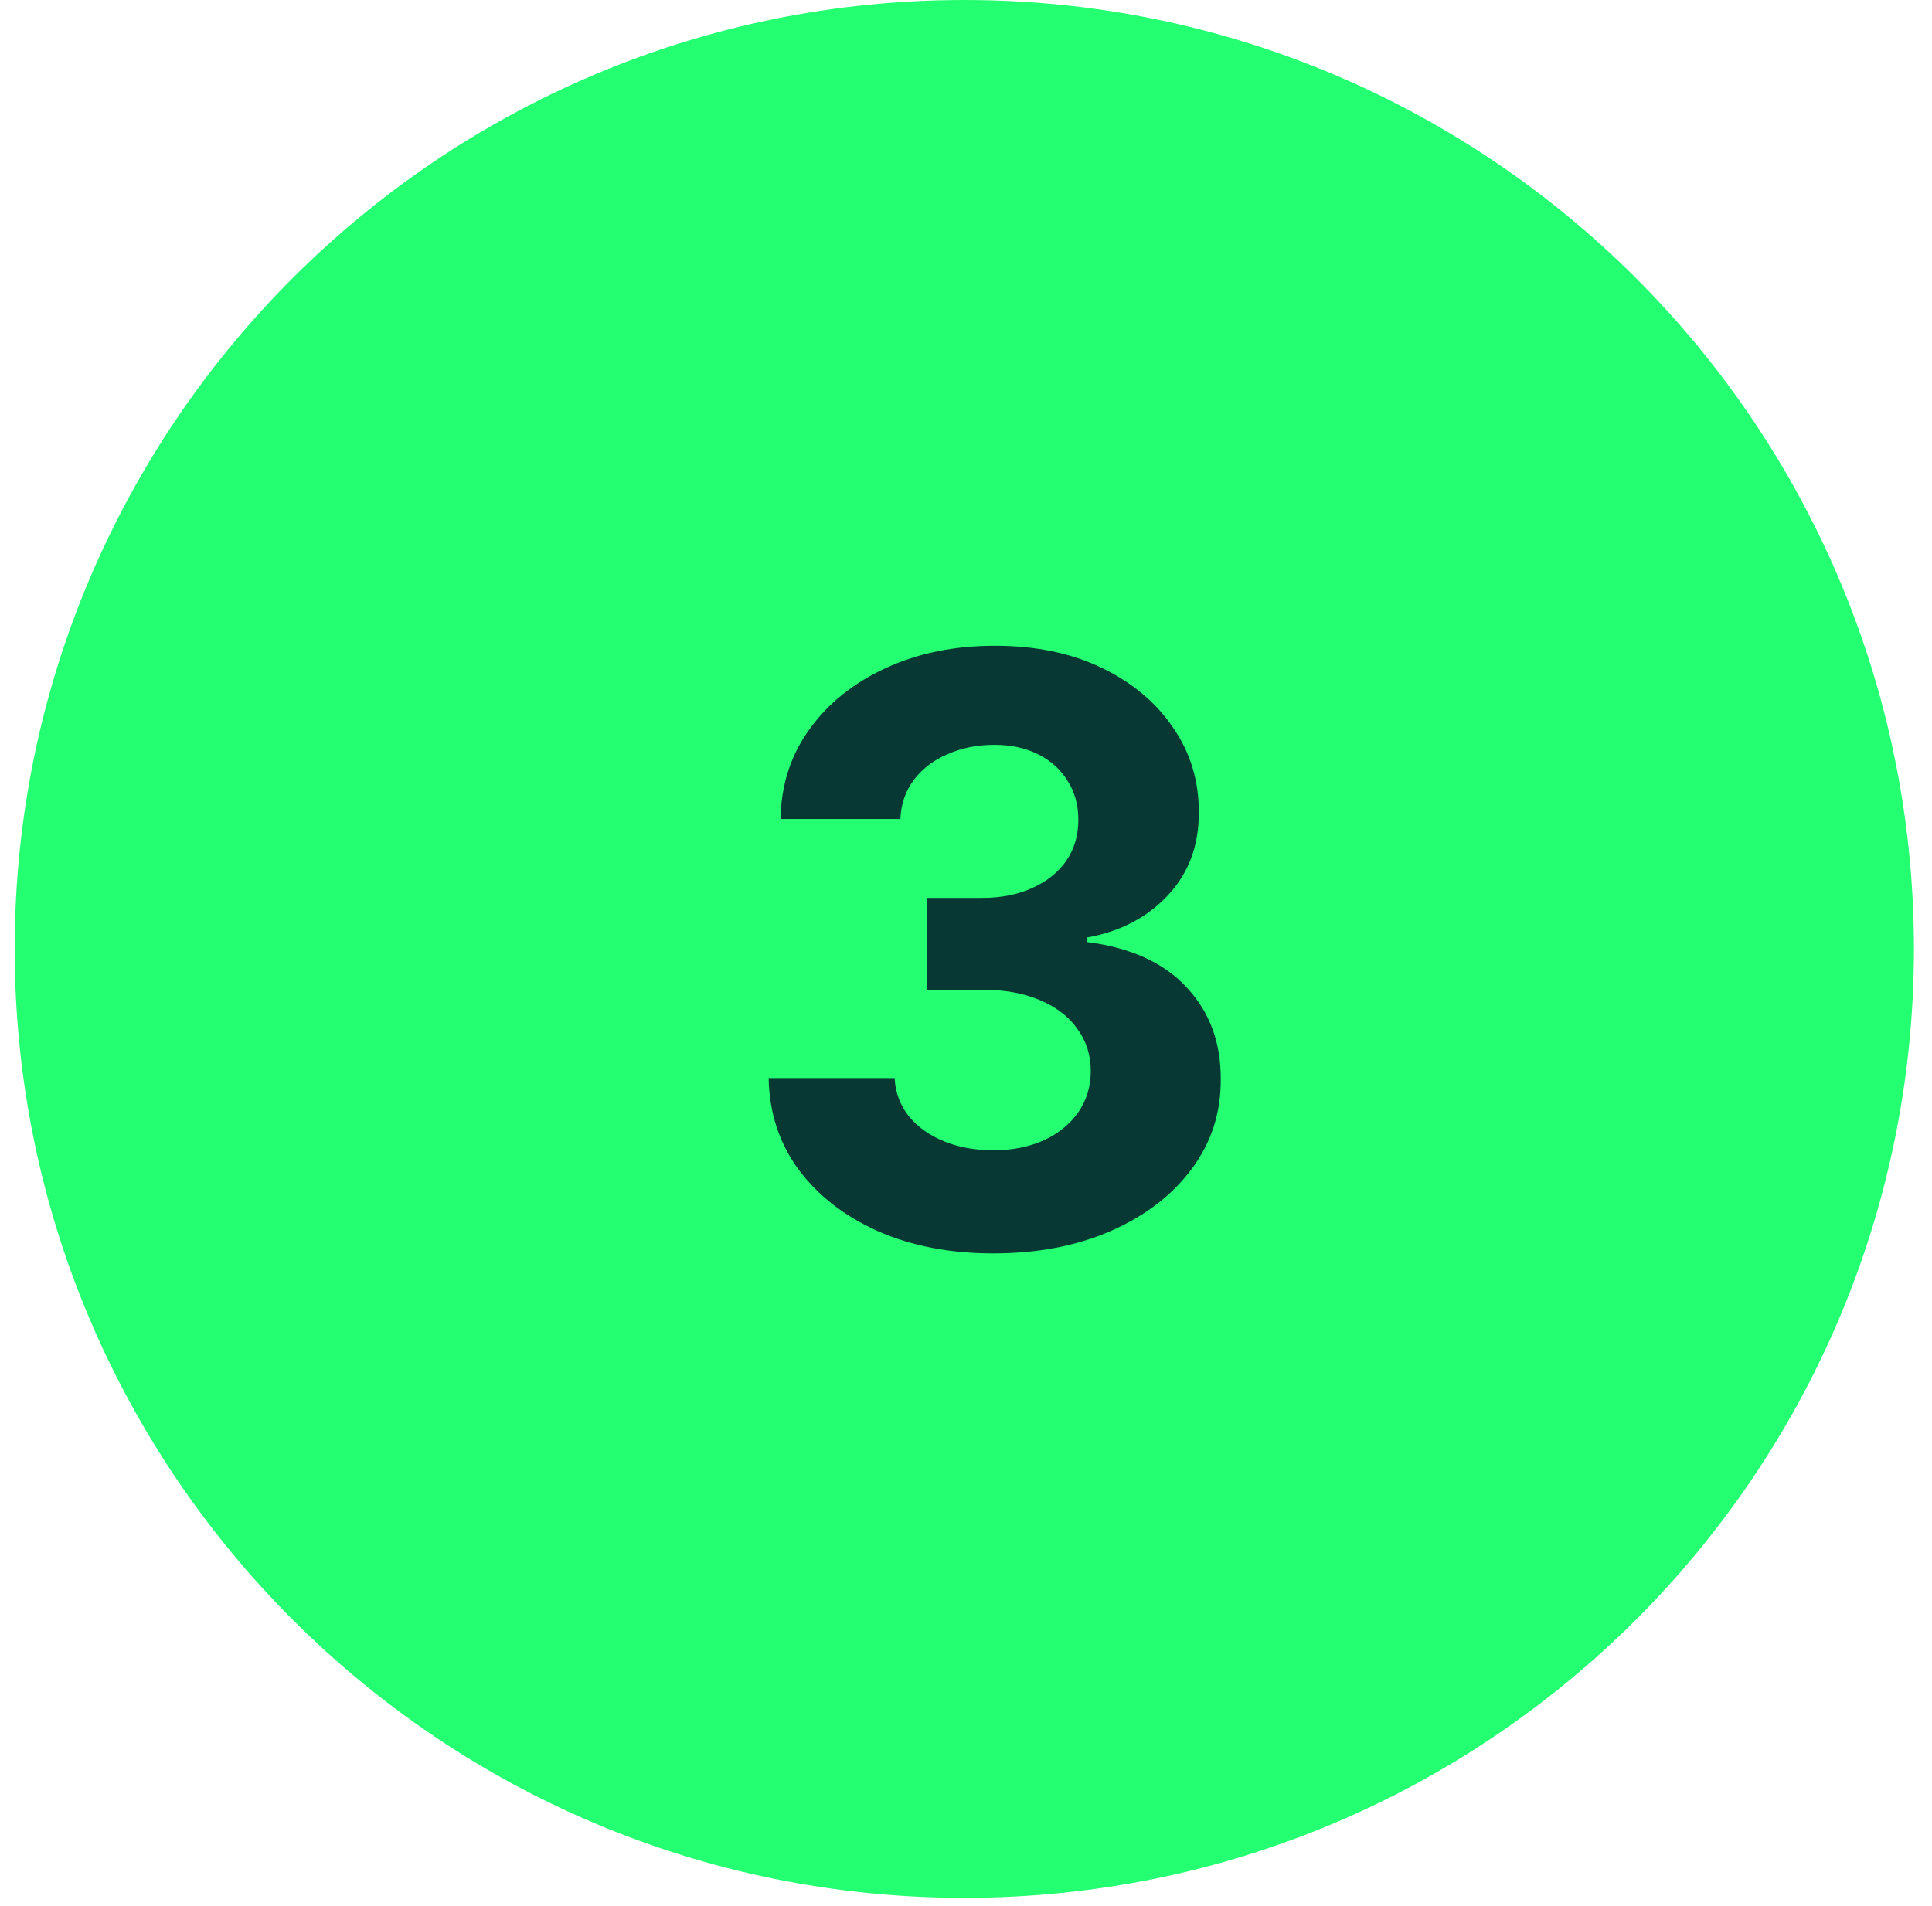
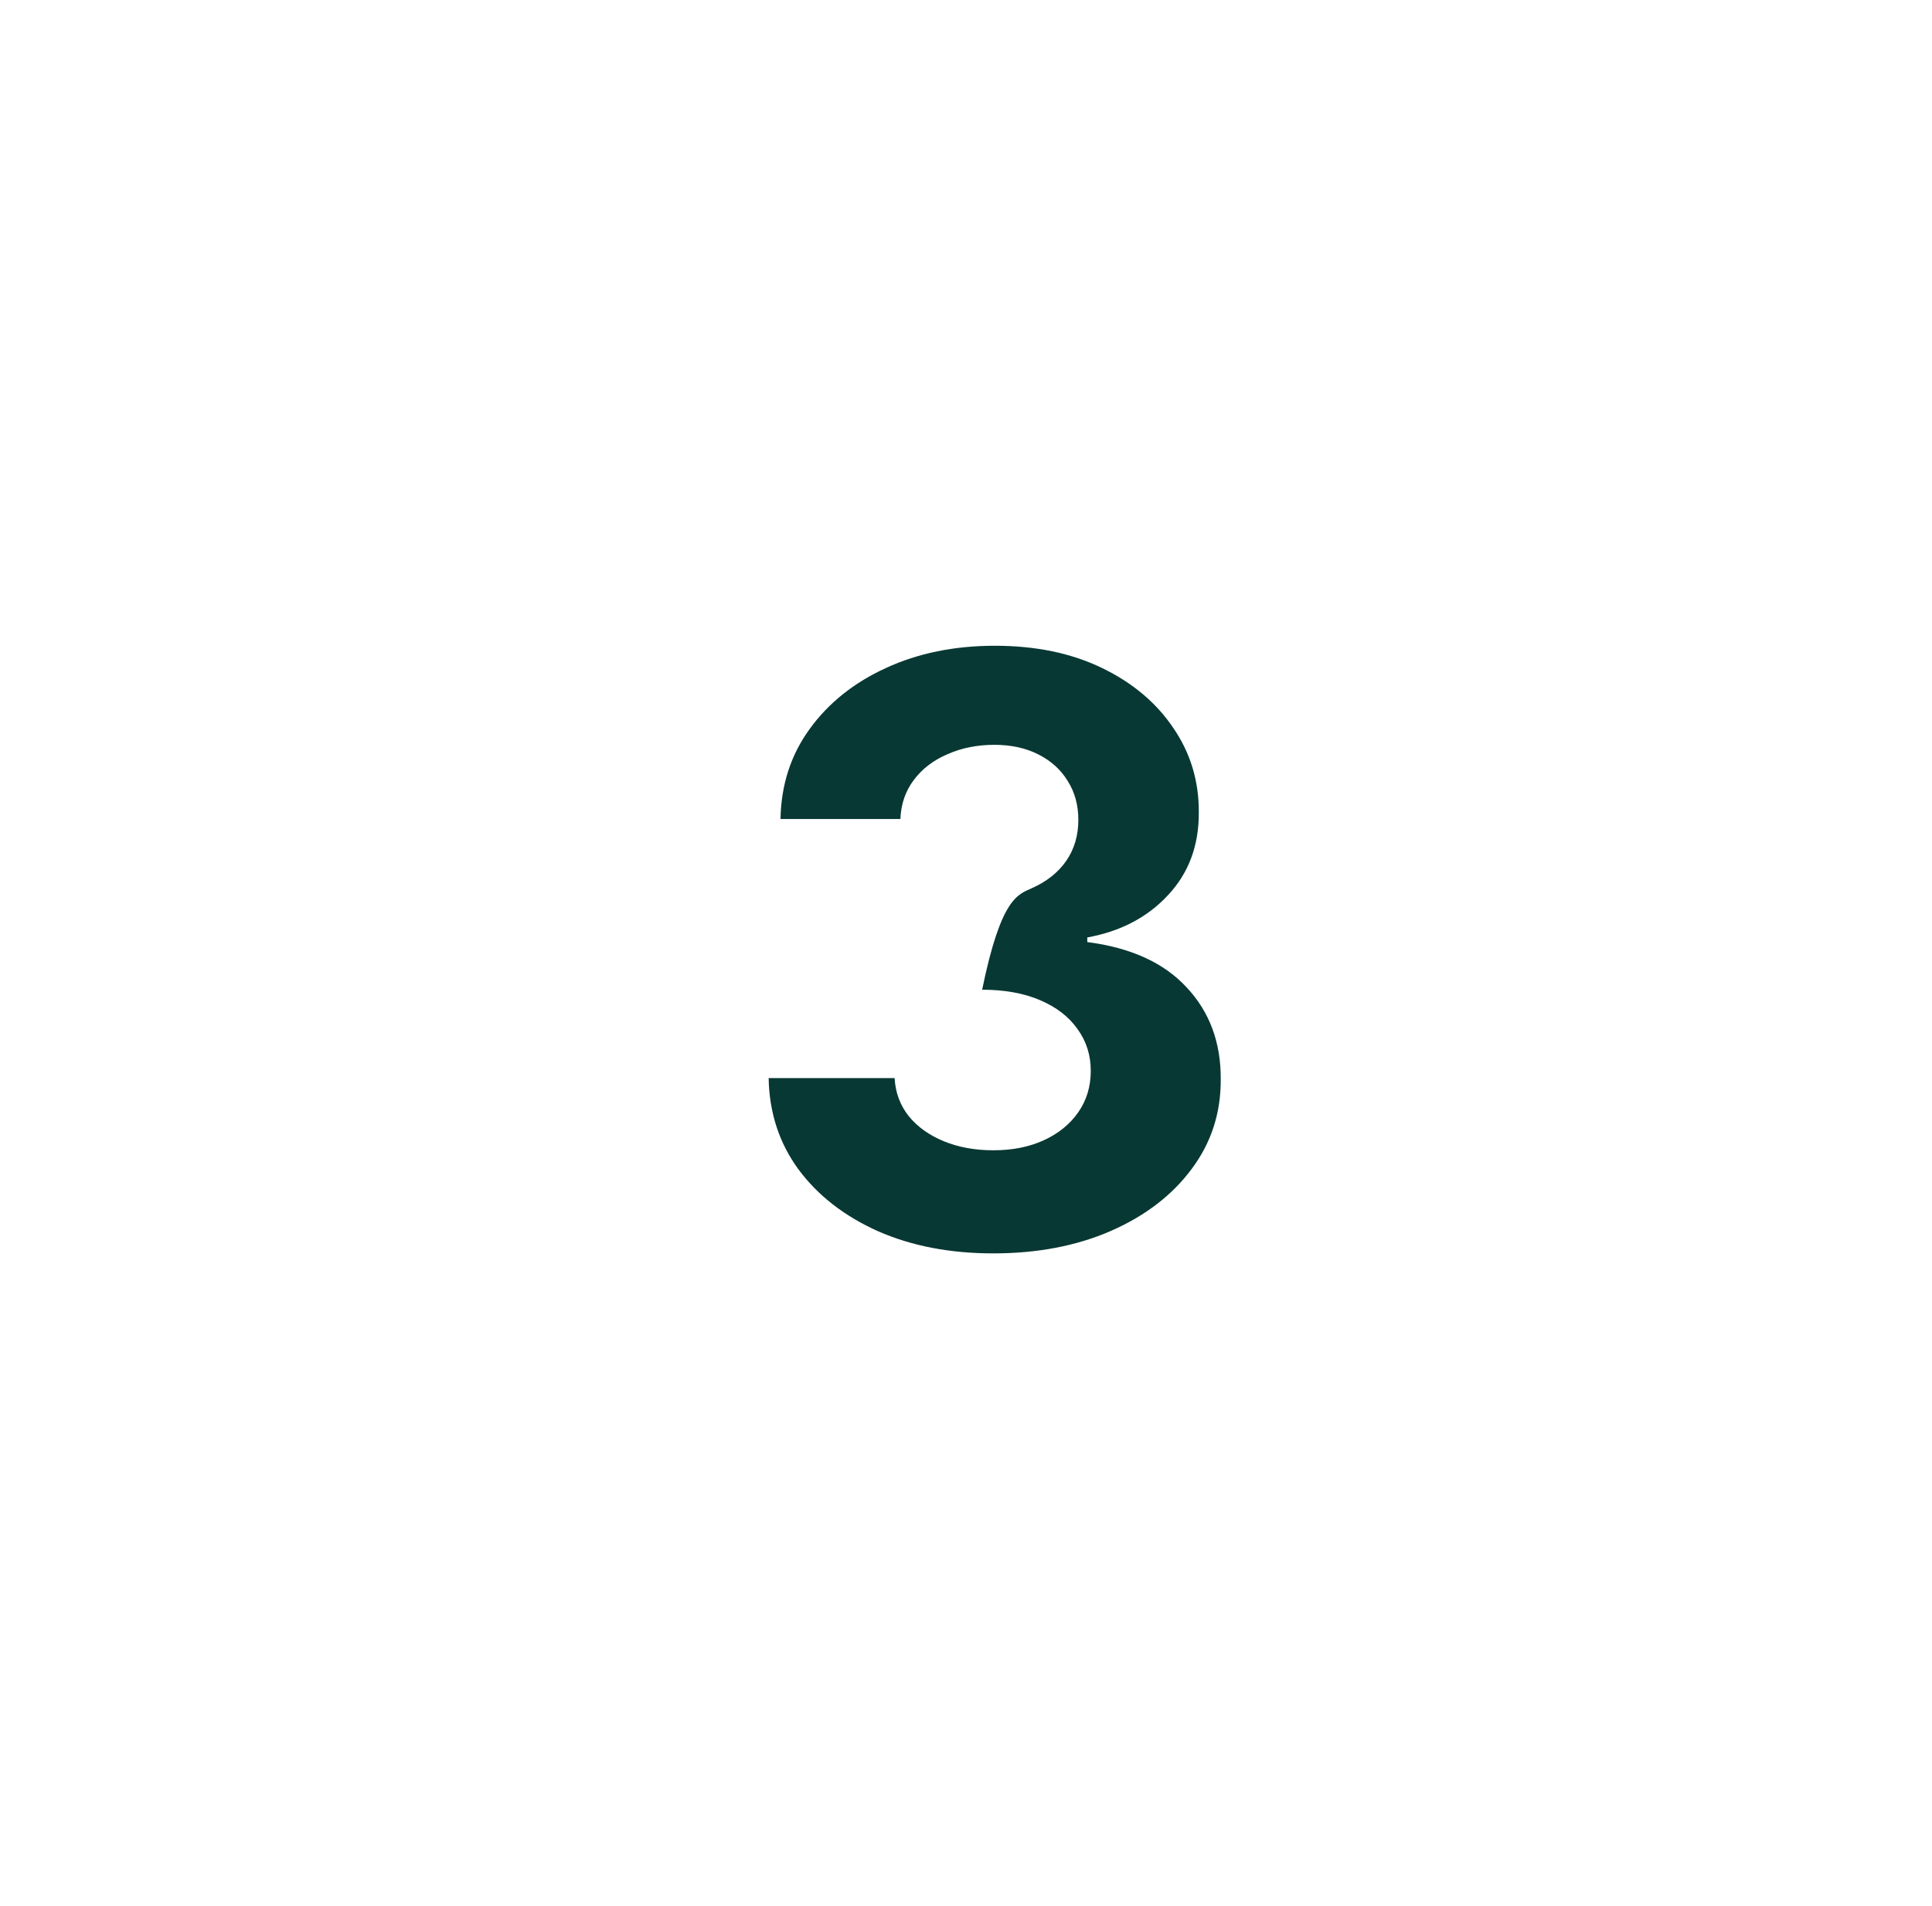
<svg xmlns="http://www.w3.org/2000/svg" width="76" height="75" viewBox="0 0 76 75" fill="none">
-   <path d="M37.934 74.674C58.565 74.674 75.289 57.957 75.289 37.337C75.289 16.716 58.565 0 37.934 0C17.303 0 0.578 16.716 0.578 37.337C0.578 57.957 17.303 74.674 37.934 74.674Z" fill="#24FF72" />
-   <path d="M39.067 49.318C37.37 49.318 35.858 49.026 34.533 48.443C33.215 47.852 32.173 47.042 31.408 46.011C30.65 44.974 30.26 43.776 30.237 42.42H35.192C35.222 42.989 35.408 43.489 35.749 43.92C36.097 44.345 36.559 44.674 37.135 44.909C37.711 45.144 38.358 45.261 39.078 45.261C39.828 45.261 40.491 45.129 41.067 44.864C41.642 44.599 42.093 44.231 42.419 43.761C42.745 43.292 42.908 42.75 42.908 42.136C42.908 41.515 42.733 40.966 42.385 40.489C42.044 40.004 41.552 39.625 40.908 39.352C40.271 39.08 39.514 38.943 38.635 38.943H36.465V35.33H38.635C39.377 35.33 40.033 35.201 40.601 34.943C41.177 34.686 41.624 34.33 41.942 33.875C42.26 33.413 42.419 32.875 42.419 32.261C42.419 31.678 42.279 31.167 41.999 30.727C41.726 30.28 41.34 29.932 40.84 29.682C40.347 29.432 39.771 29.307 39.112 29.307C38.446 29.307 37.836 29.428 37.283 29.671C36.73 29.905 36.286 30.242 35.953 30.682C35.62 31.121 35.442 31.636 35.419 32.227H30.703C30.726 30.886 31.108 29.704 31.851 28.682C32.593 27.659 33.593 26.86 34.851 26.284C36.116 25.701 37.544 25.409 39.135 25.409C40.741 25.409 42.146 25.701 43.351 26.284C44.555 26.867 45.491 27.655 46.158 28.648C46.832 29.633 47.165 30.739 47.158 31.966C47.165 33.269 46.76 34.356 45.942 35.227C45.131 36.099 44.074 36.651 42.771 36.886V37.068C44.483 37.288 45.786 37.883 46.68 38.852C47.582 39.814 48.029 41.019 48.021 42.466C48.029 43.792 47.646 44.97 46.874 46C46.108 47.03 45.052 47.841 43.703 48.432C42.355 49.023 40.809 49.318 39.067 49.318Z" fill="#083833" />
+   <path d="M39.067 49.318C37.37 49.318 35.858 49.026 34.533 48.443C33.215 47.852 32.173 47.042 31.408 46.011C30.65 44.974 30.26 43.776 30.237 42.42H35.192C35.222 42.989 35.408 43.489 35.749 43.92C36.097 44.345 36.559 44.674 37.135 44.909C37.711 45.144 38.358 45.261 39.078 45.261C39.828 45.261 40.491 45.129 41.067 44.864C41.642 44.599 42.093 44.231 42.419 43.761C42.745 43.292 42.908 42.75 42.908 42.136C42.908 41.515 42.733 40.966 42.385 40.489C42.044 40.004 41.552 39.625 40.908 39.352C40.271 39.08 39.514 38.943 38.635 38.943H36.465H38.635C39.377 35.33 40.033 35.201 40.601 34.943C41.177 34.686 41.624 34.33 41.942 33.875C42.26 33.413 42.419 32.875 42.419 32.261C42.419 31.678 42.279 31.167 41.999 30.727C41.726 30.28 41.34 29.932 40.84 29.682C40.347 29.432 39.771 29.307 39.112 29.307C38.446 29.307 37.836 29.428 37.283 29.671C36.73 29.905 36.286 30.242 35.953 30.682C35.62 31.121 35.442 31.636 35.419 32.227H30.703C30.726 30.886 31.108 29.704 31.851 28.682C32.593 27.659 33.593 26.86 34.851 26.284C36.116 25.701 37.544 25.409 39.135 25.409C40.741 25.409 42.146 25.701 43.351 26.284C44.555 26.867 45.491 27.655 46.158 28.648C46.832 29.633 47.165 30.739 47.158 31.966C47.165 33.269 46.76 34.356 45.942 35.227C45.131 36.099 44.074 36.651 42.771 36.886V37.068C44.483 37.288 45.786 37.883 46.68 38.852C47.582 39.814 48.029 41.019 48.021 42.466C48.029 43.792 47.646 44.97 46.874 46C46.108 47.03 45.052 47.841 43.703 48.432C42.355 49.023 40.809 49.318 39.067 49.318Z" fill="#083833" />
</svg>